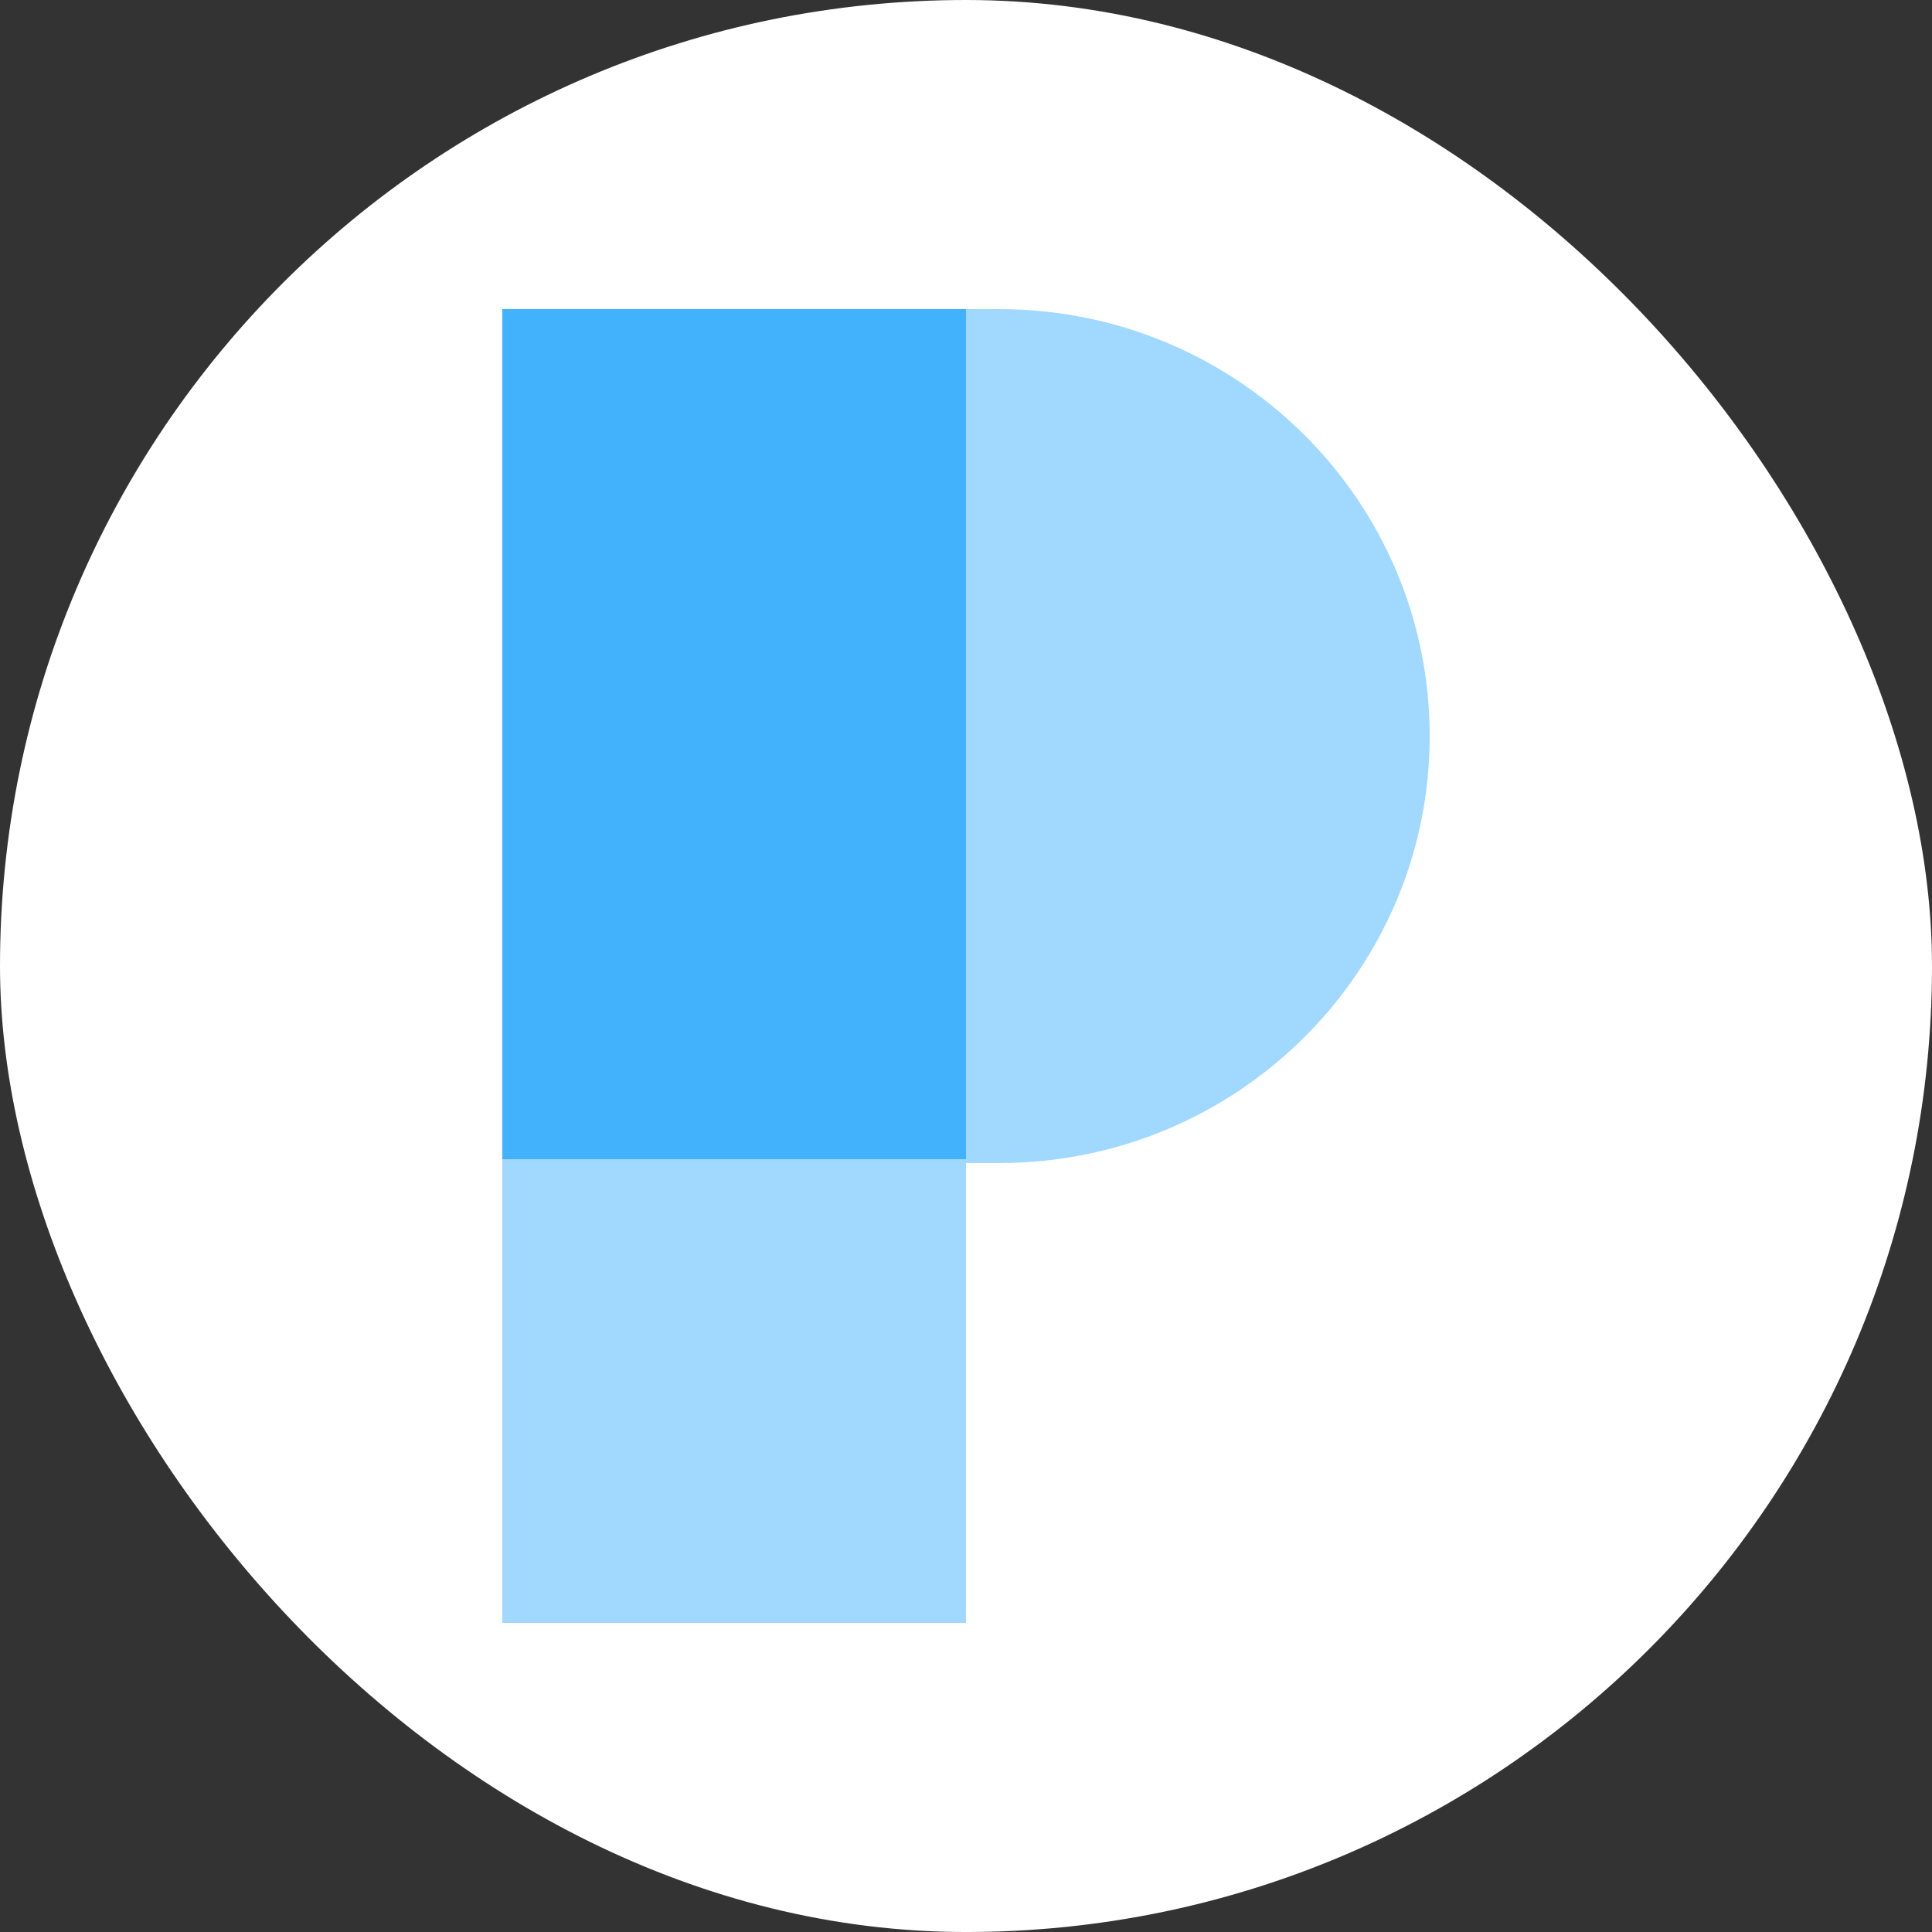
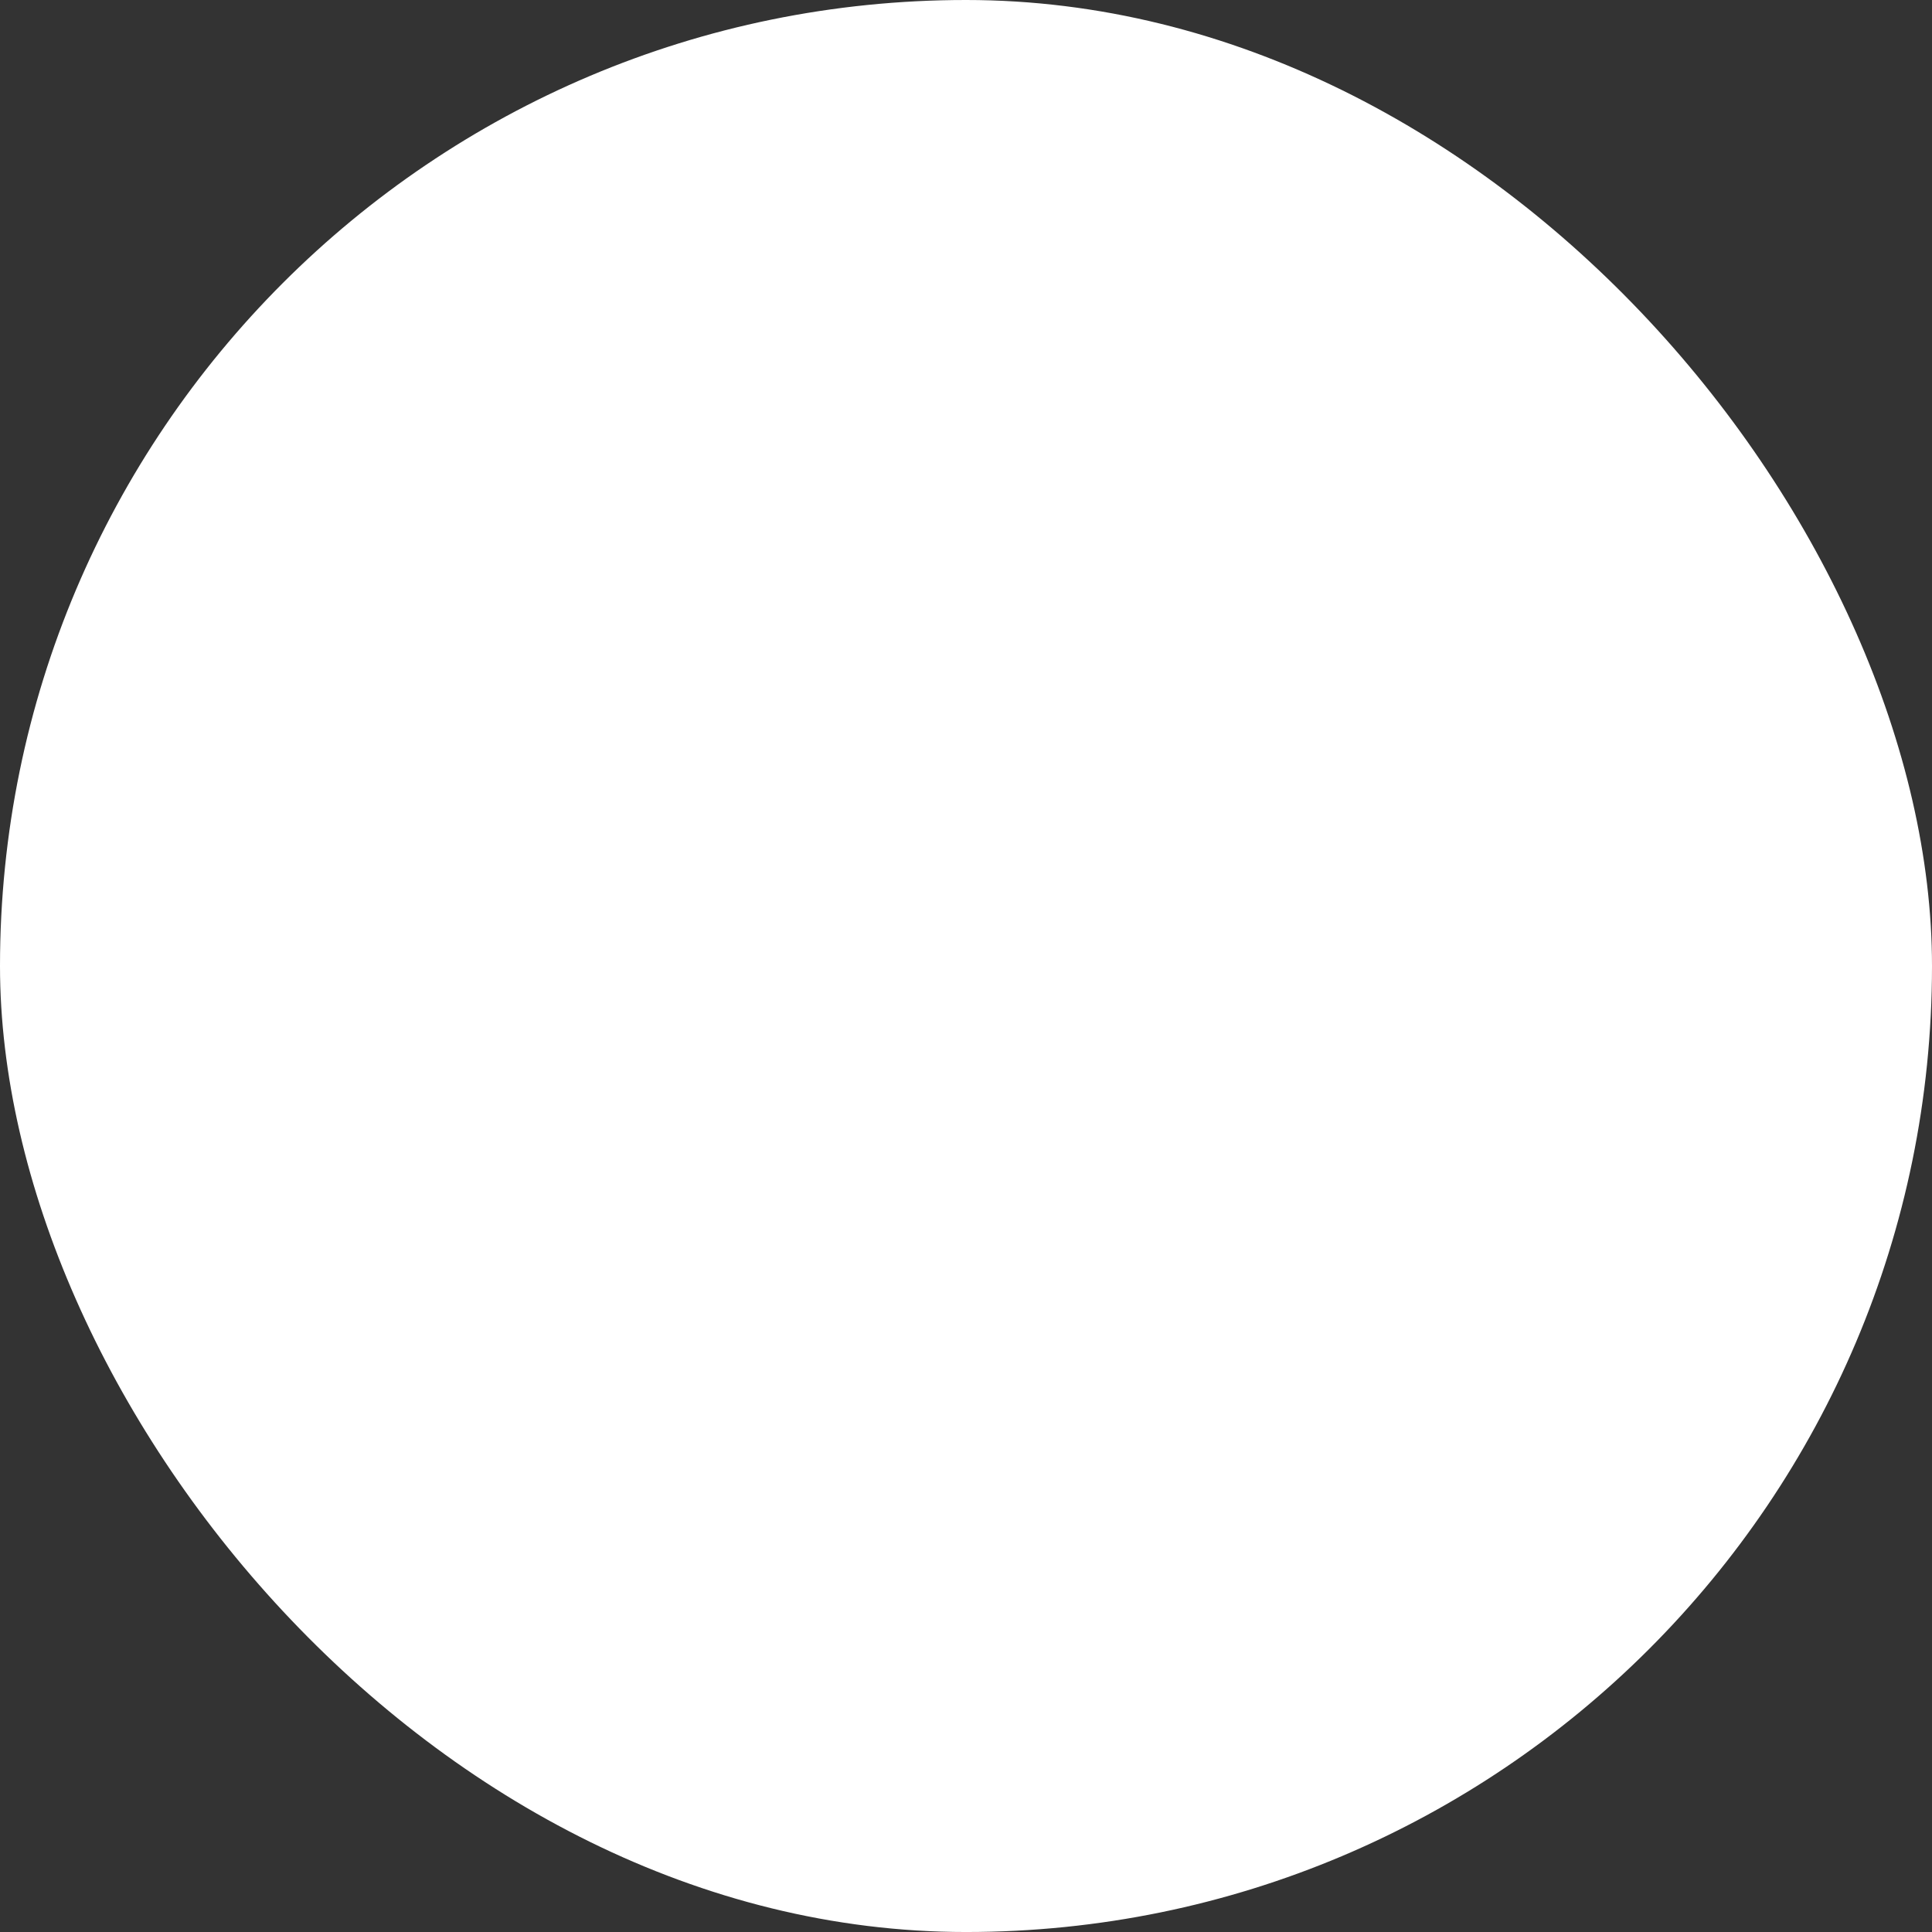
<svg xmlns="http://www.w3.org/2000/svg" width="150" height="150" viewBox="0 0 150 150" fill="none">
  <rect x="0" y="0" width="150" height="150" fill="#333333" stroke="none" />
  <rect width="150" height="150.001" rx="75" fill="white" />
-   <path fill-rule="evenodd" clip-rule="evenodd" d="M75 24.001H77.573C96.034 24.001 111 38.841 111 57.149C111 75.456 96.034 90.297 77.573 90.297H75V126H39V24H75V24.001Z" fill="#A0D8FE" />
-   <path d="M75 24H39V90H75V24Z" fill="#42B2FD" />
</svg>